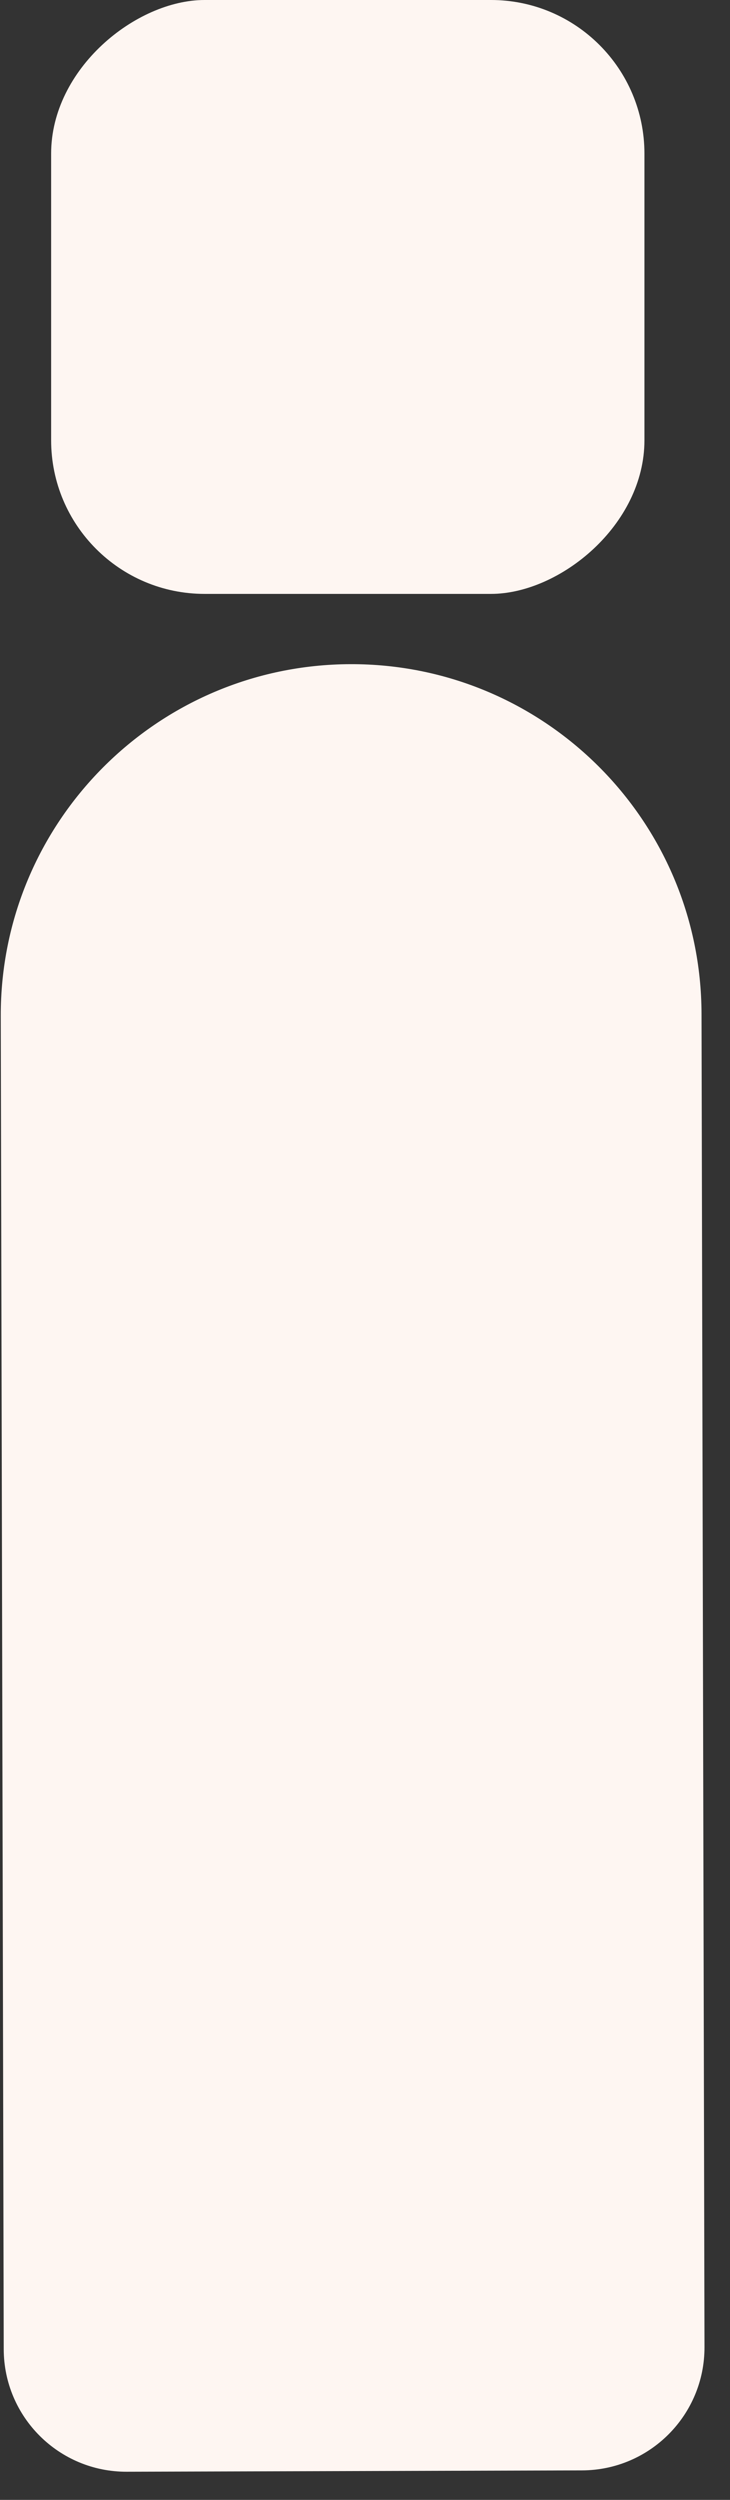
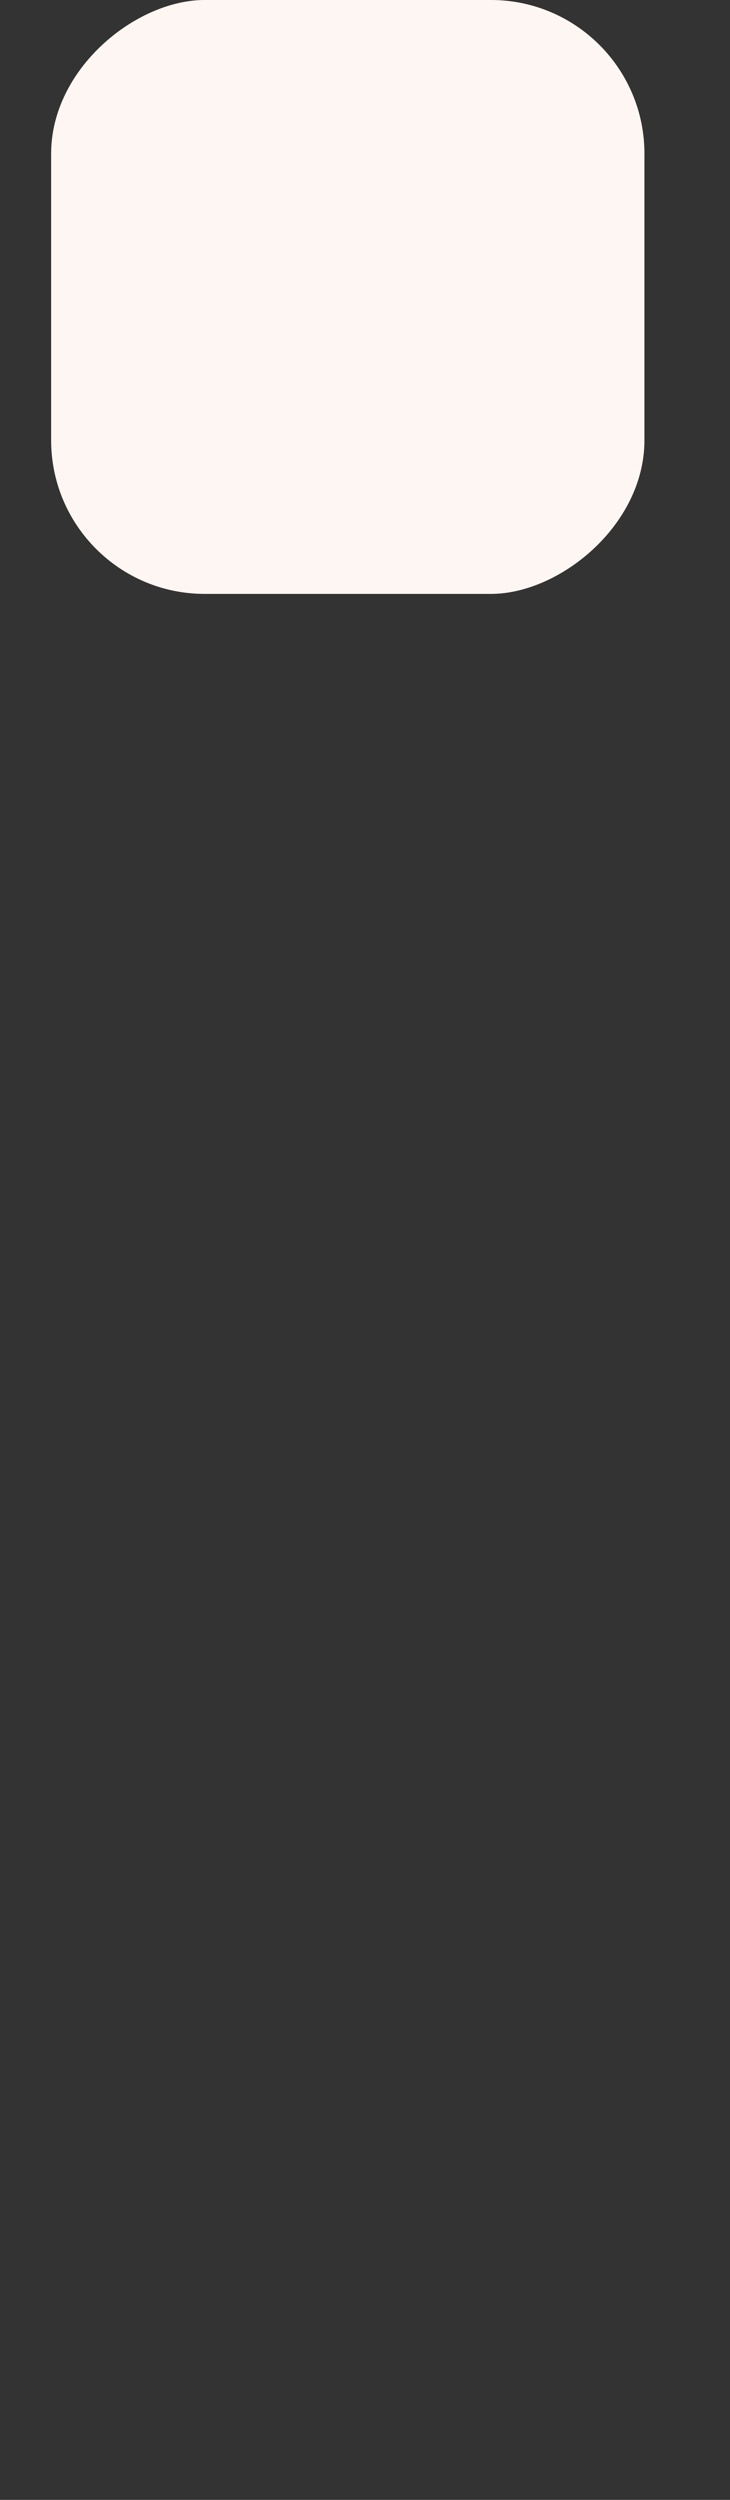
<svg xmlns="http://www.w3.org/2000/svg" width="19" height="65" viewBox="0 0 19 65" fill="none">
  <rect x="0" y="0" width="19" height="65" fill="#333333" stroke="none" />
-   <path d="M0.02 26.416C0.009 21.379 4.083 17.284 9.12 17.269C14.156 17.254 18.248 21.325 18.259 26.362L18.336 61.028C18.34 62.793 16.913 64.228 15.148 64.233L3.299 64.268C1.534 64.273 0.101 62.847 0.097 61.082L0.02 26.416Z" fill="#FEF6F2" />
  <rect x="1.331" y="15.442" width="15.442" height="15.442" rx="3.994" transform="rotate(-90 1.331 15.442)" fill="#FEF6F2" />
</svg>